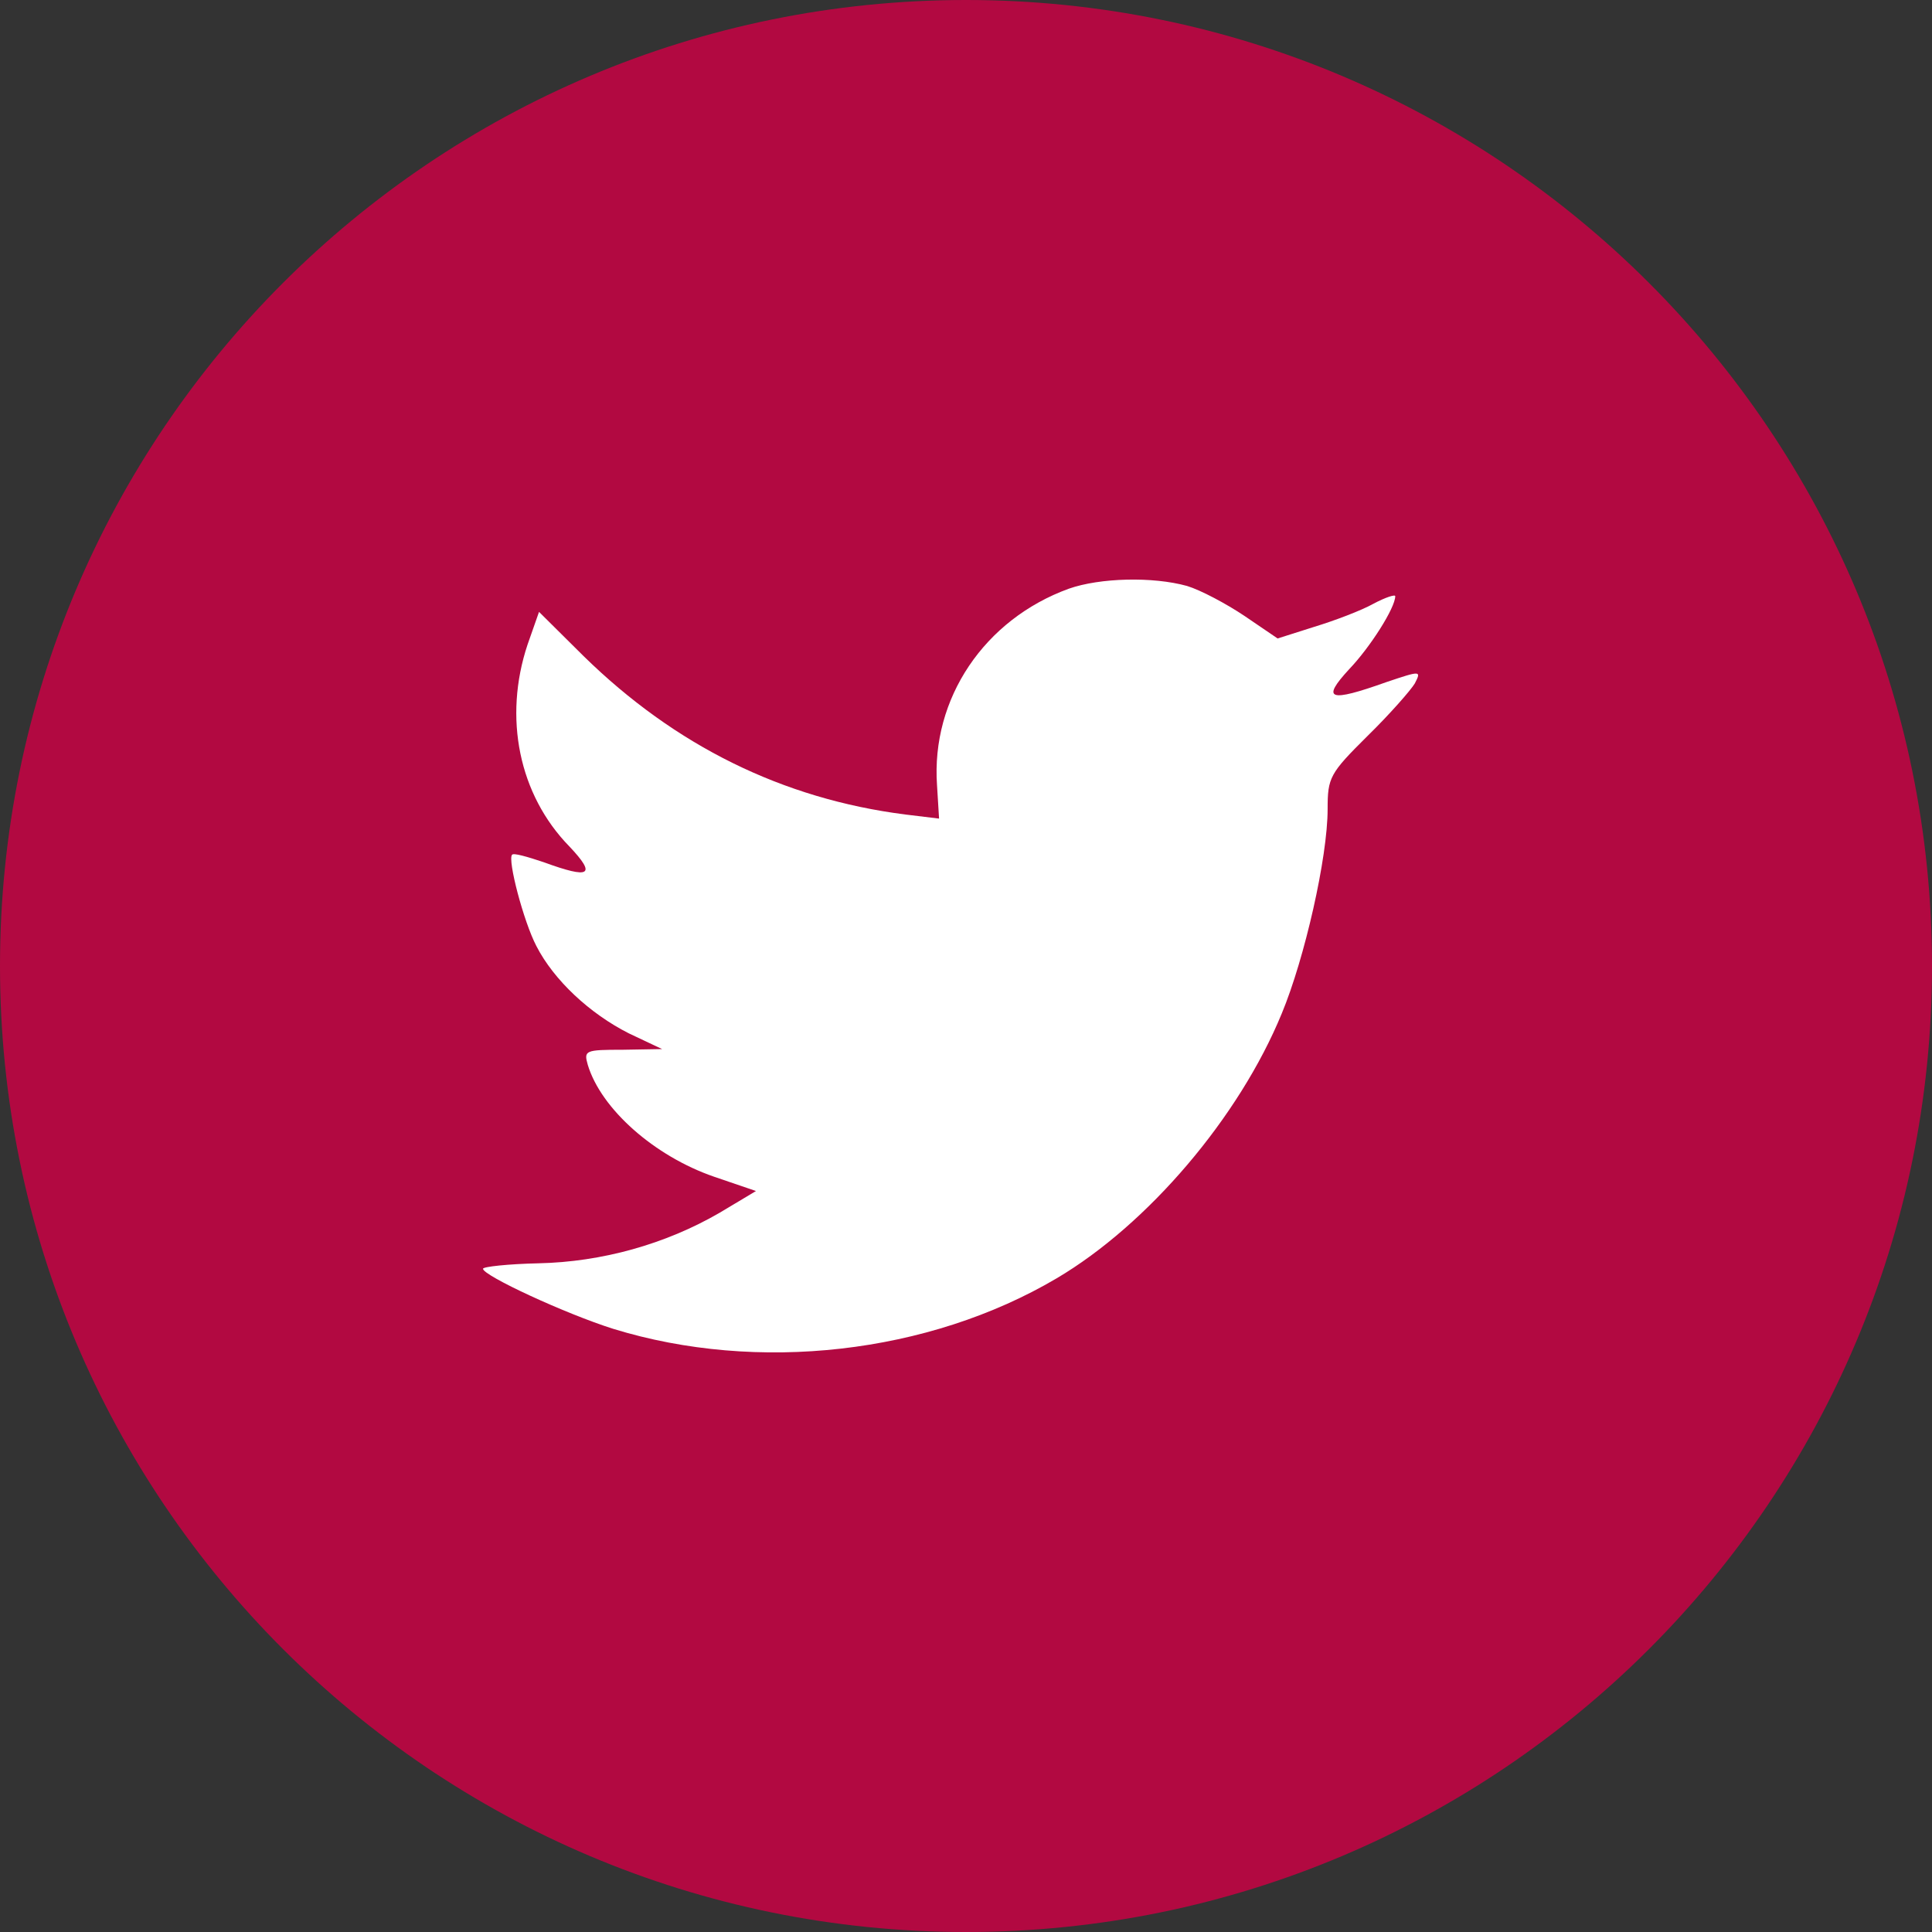
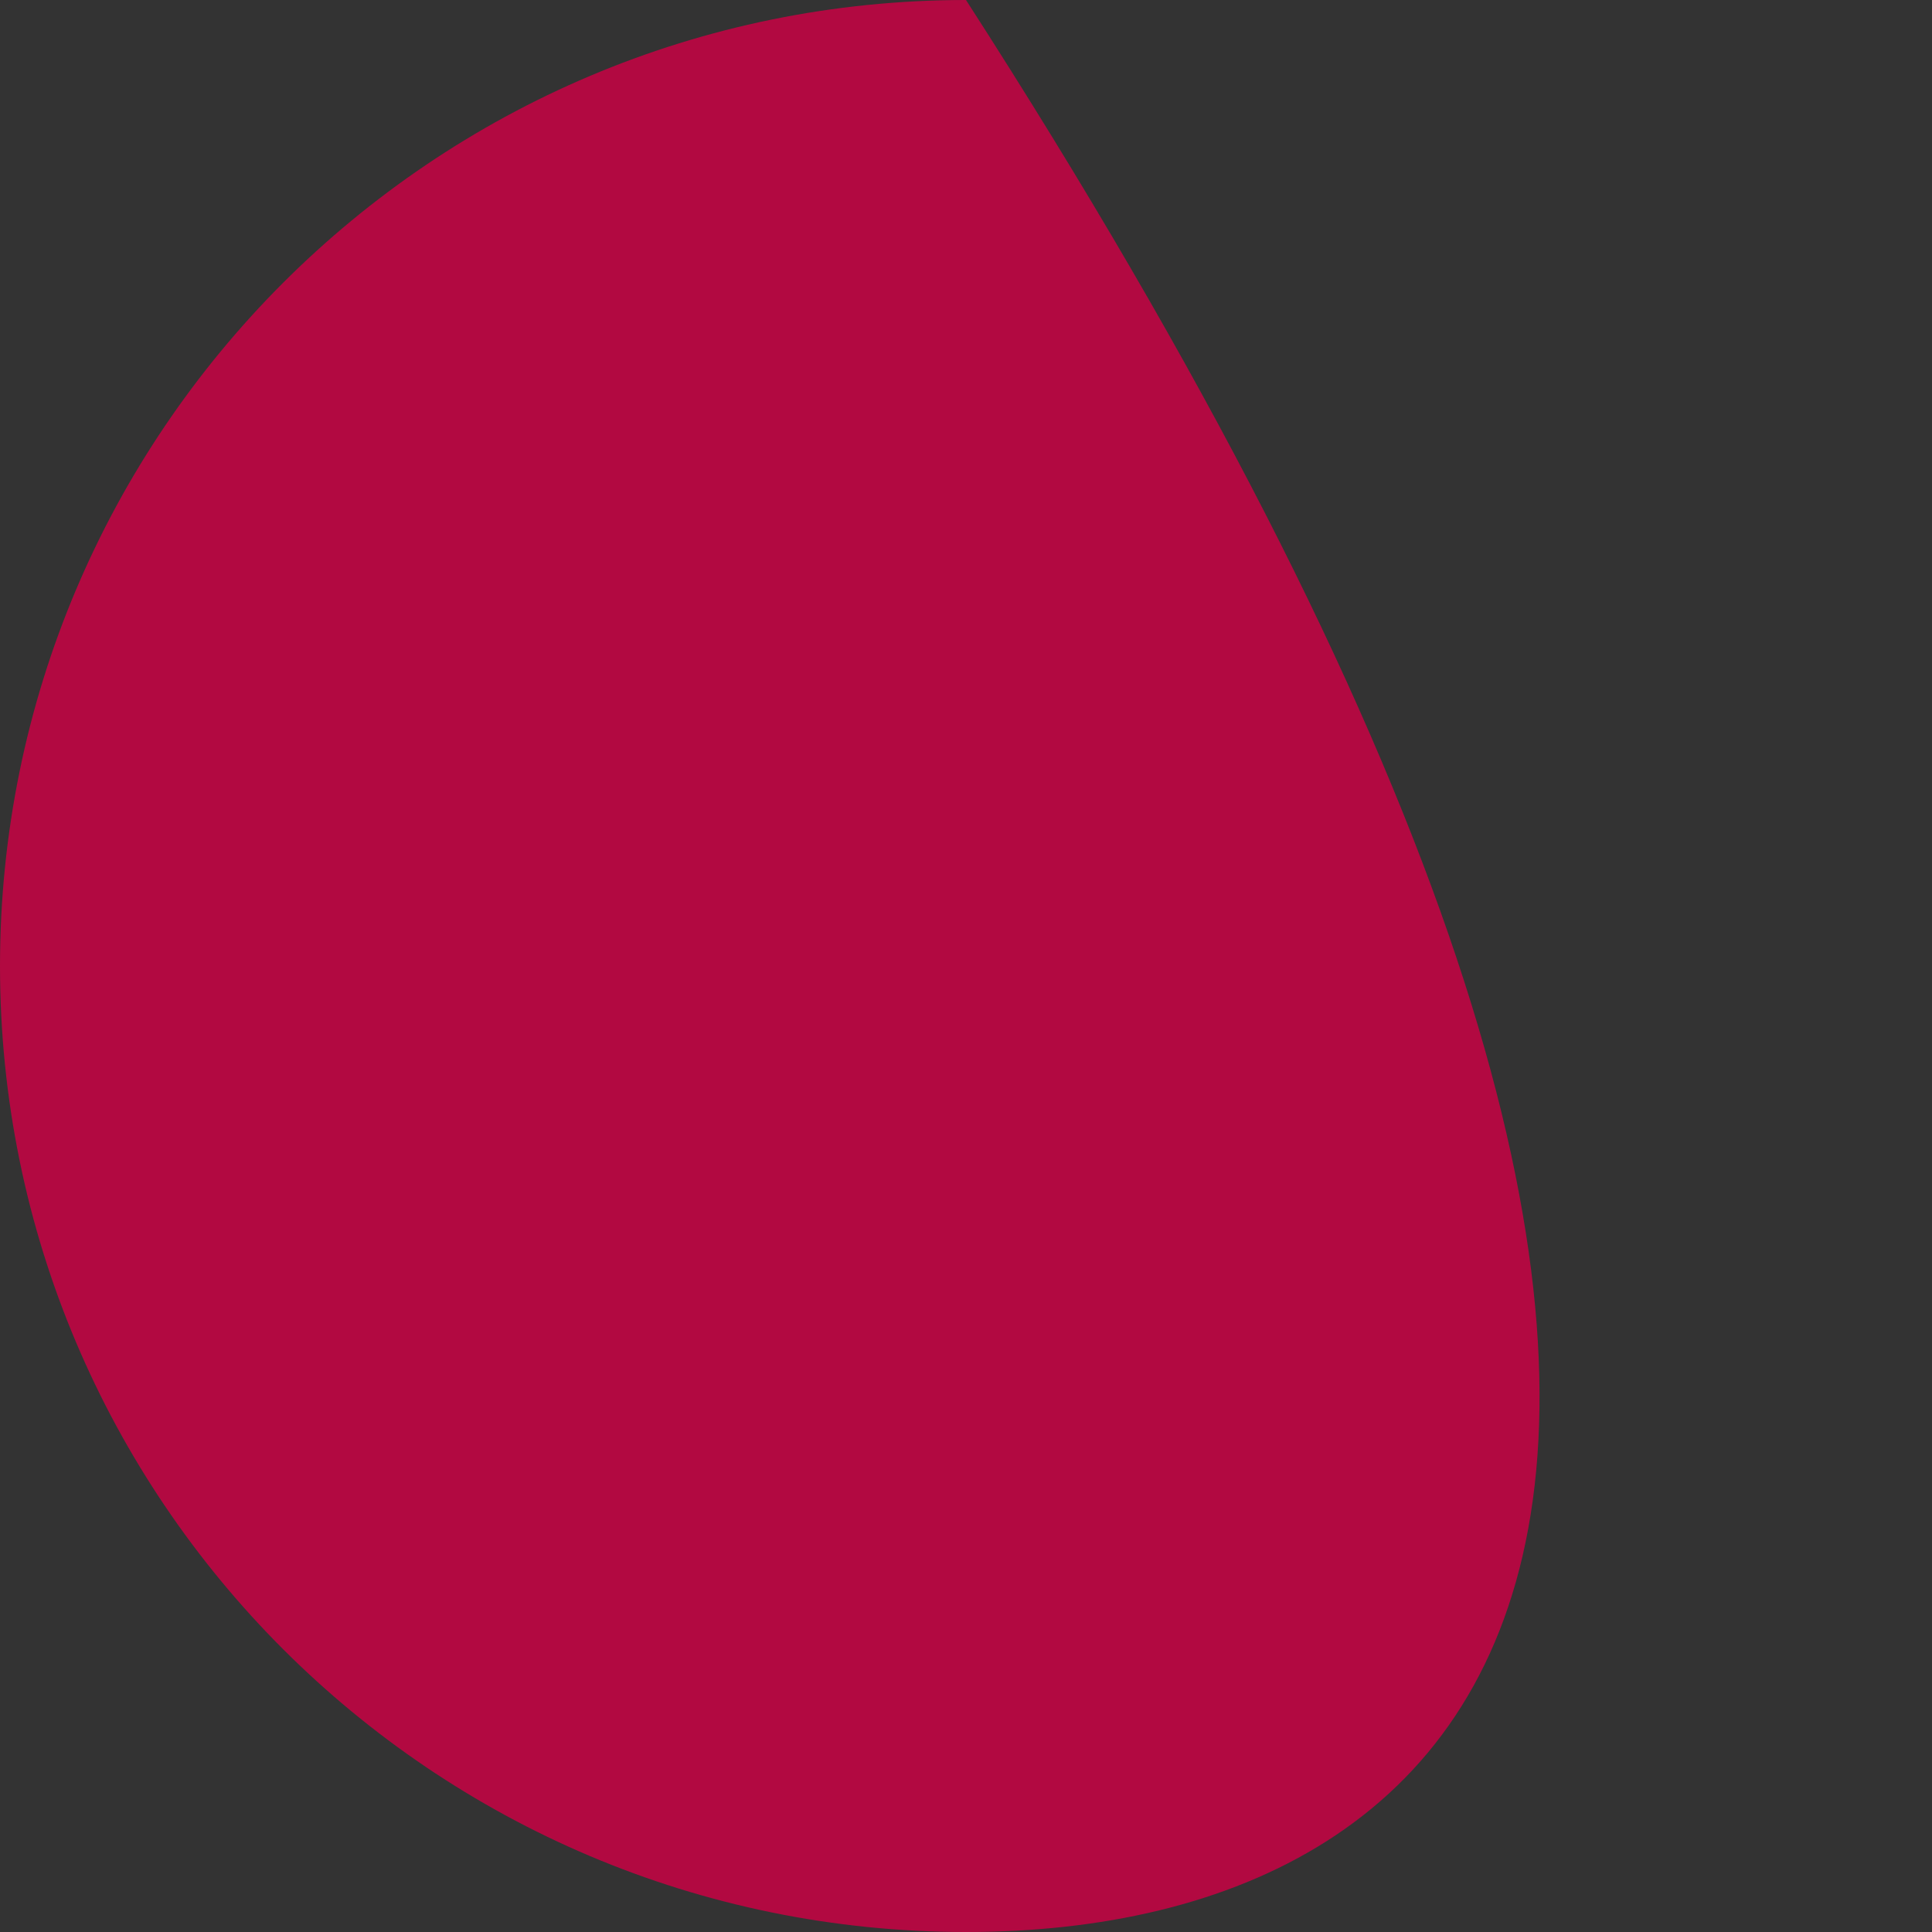
<svg xmlns="http://www.w3.org/2000/svg" width="17" height="17" viewBox="0 0 17 17" fill="none">
  <rect x="0" y="0" width="17" height="17" fill="#333333" stroke="none" />
-   <path d="M0 8.5C0 3.806 3.806 0 8.5 0C13.194 0 17 3.806 17 8.5C17 13.194 13.194 17 8.5 17C3.806 17 0 13.194 0 8.5Z" fill="#B20941" />
-   <path d="M8.245 6.909L8.263 7.203L7.966 7.167C6.884 7.029 5.939 6.56 5.136 5.774L4.743 5.384L4.642 5.672C4.428 6.314 4.565 6.993 5.011 7.449C5.249 7.701 5.195 7.737 4.785 7.587C4.642 7.539 4.518 7.503 4.506 7.521C4.464 7.563 4.607 8.109 4.72 8.325C4.874 8.625 5.189 8.919 5.534 9.093L5.826 9.231L5.481 9.237C5.148 9.237 5.136 9.243 5.172 9.37C5.29 9.76 5.76 10.174 6.283 10.354L6.652 10.48L6.331 10.672C5.855 10.948 5.296 11.104 4.738 11.116C4.47 11.122 4.25 11.146 4.25 11.164C4.25 11.224 4.975 11.56 5.397 11.693C6.664 12.083 8.168 11.915 9.298 11.248C10.1 10.774 10.903 9.832 11.278 8.919C11.48 8.433 11.682 7.545 11.682 7.119C11.682 6.842 11.7 6.806 12.033 6.476C12.229 6.284 12.413 6.074 12.449 6.014C12.508 5.9 12.502 5.9 12.199 6.002C11.694 6.182 11.623 6.158 11.872 5.888C12.056 5.696 12.277 5.348 12.277 5.246C12.277 5.228 12.187 5.258 12.086 5.312C11.979 5.372 11.741 5.462 11.563 5.516L11.242 5.618L10.951 5.42C10.79 5.312 10.564 5.192 10.445 5.156C10.142 5.072 9.678 5.084 9.405 5.18C8.662 5.45 8.192 6.146 8.245 6.909Z" fill="white" />
+   <path d="M0 8.5C0 3.806 3.806 0 8.5 0C17 13.194 13.194 17 8.5 17C3.806 17 0 13.194 0 8.5Z" fill="#B20941" />
</svg>